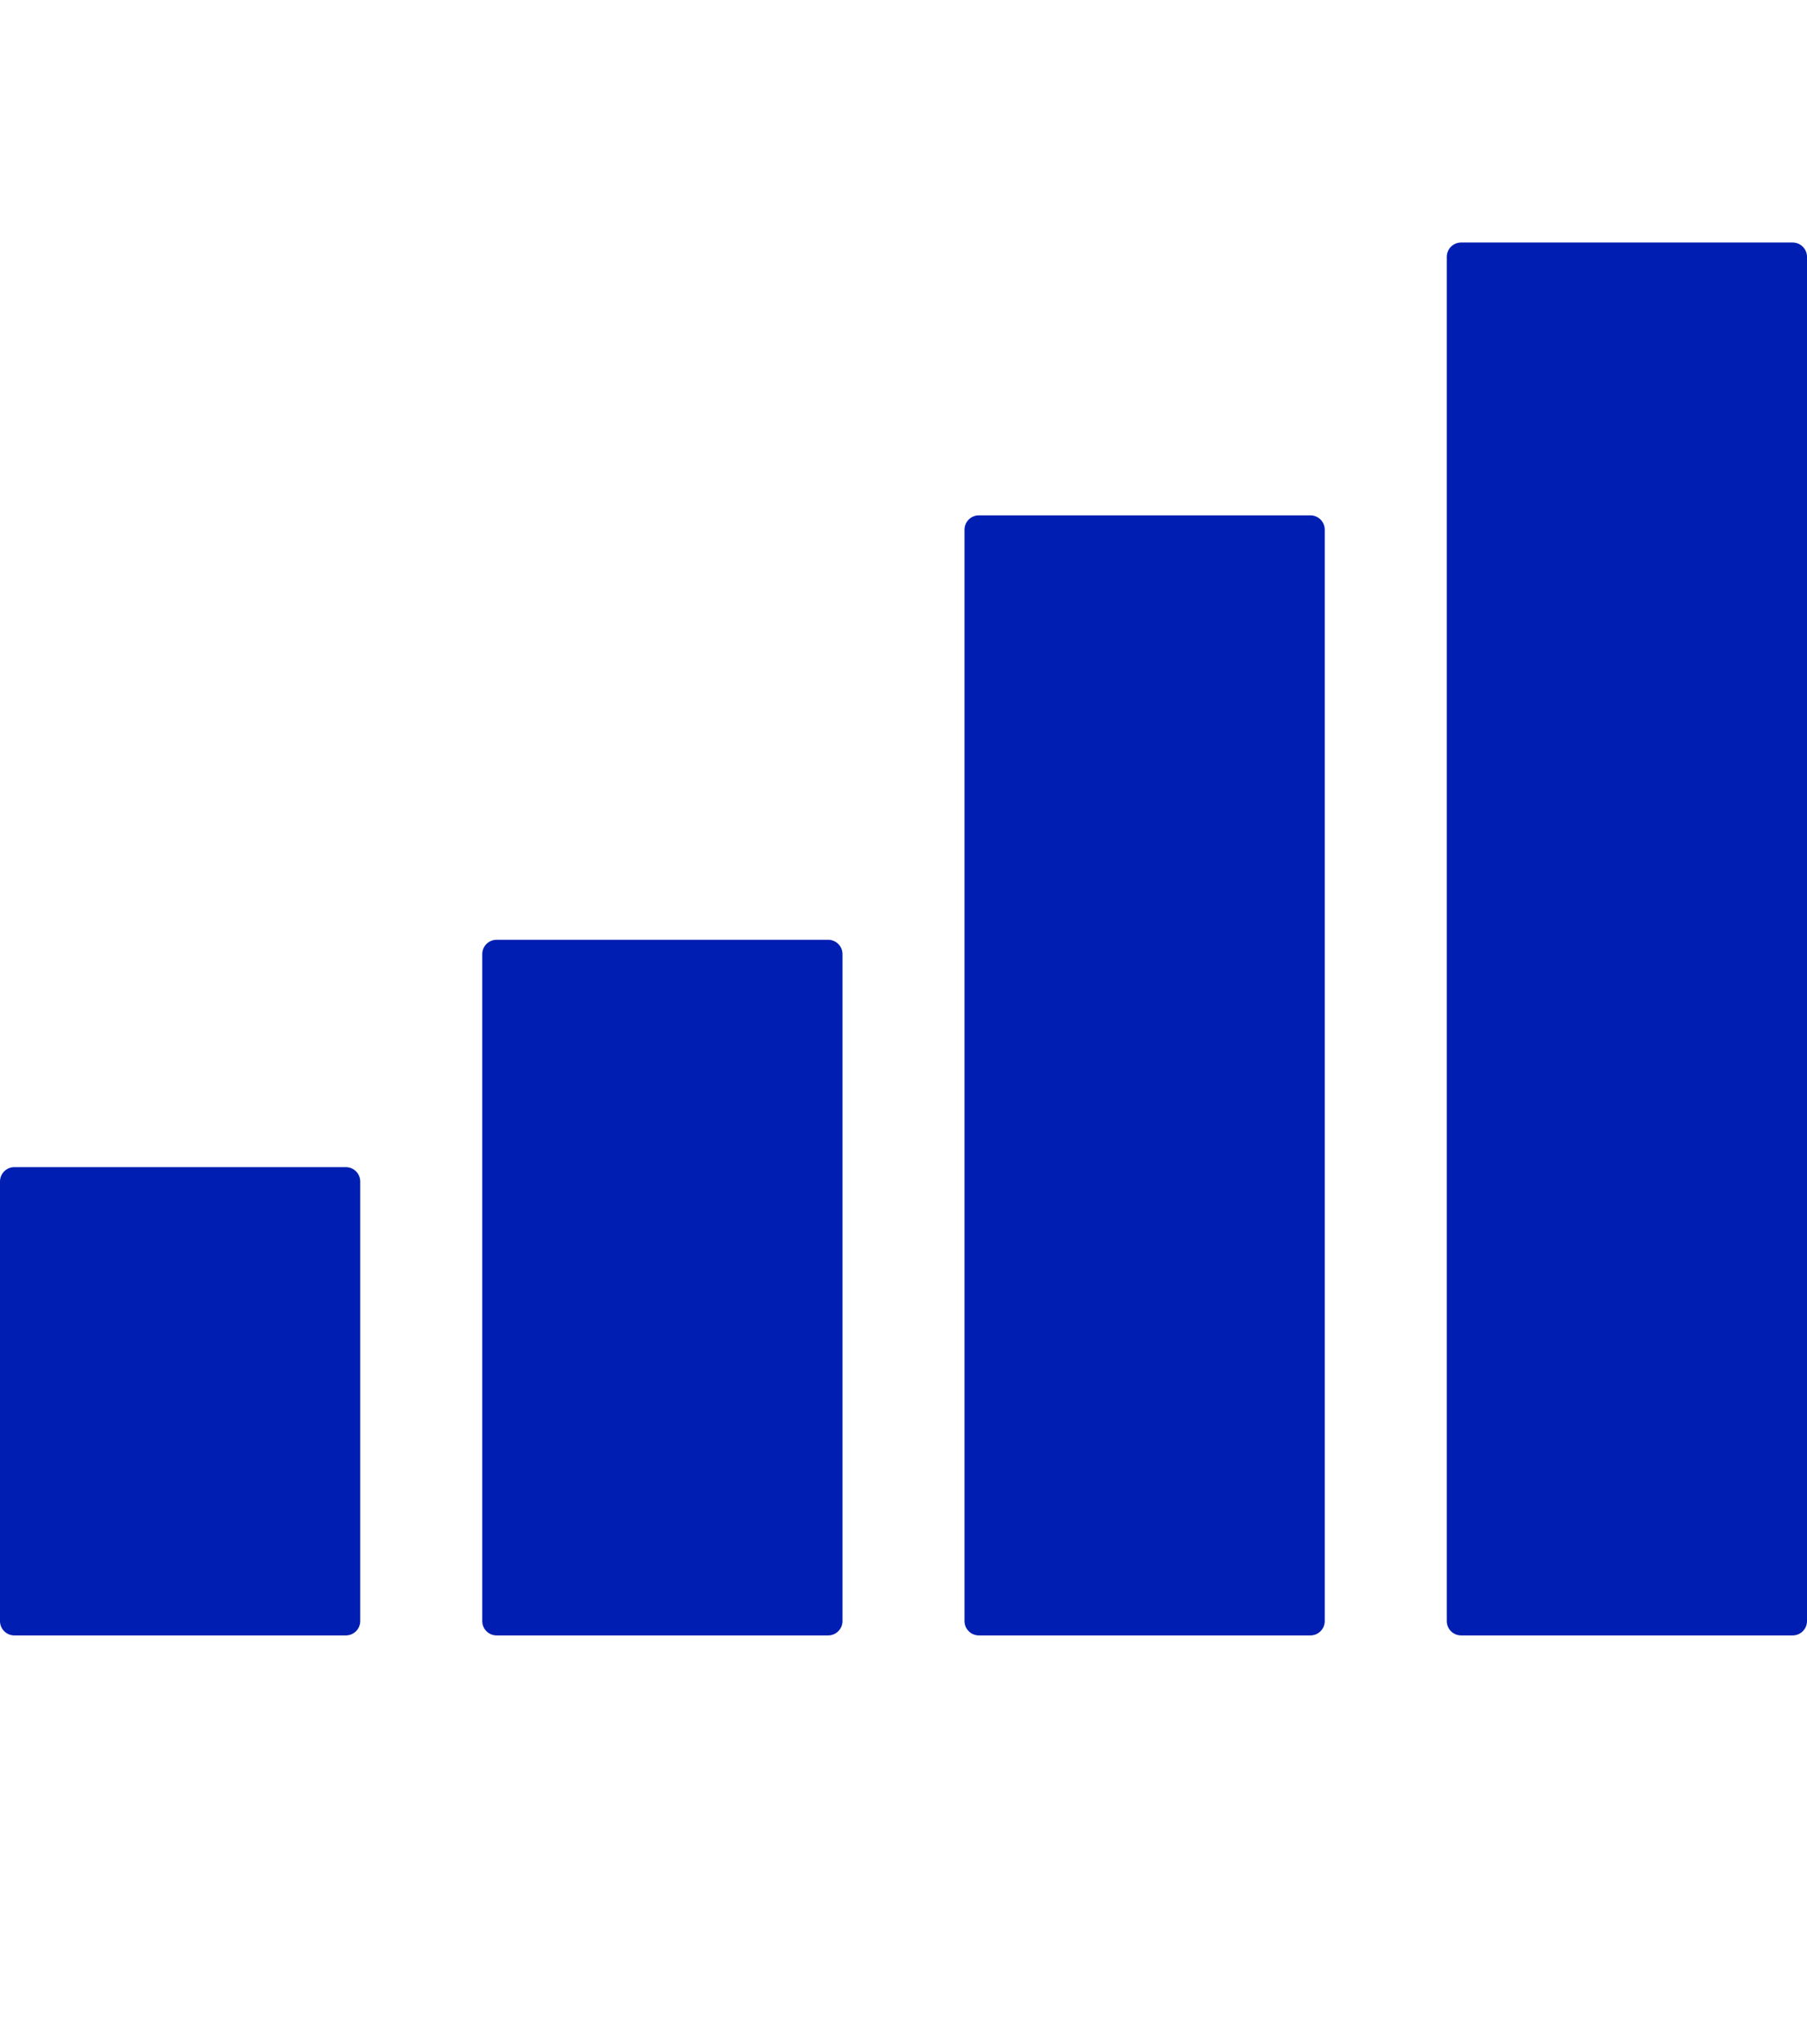
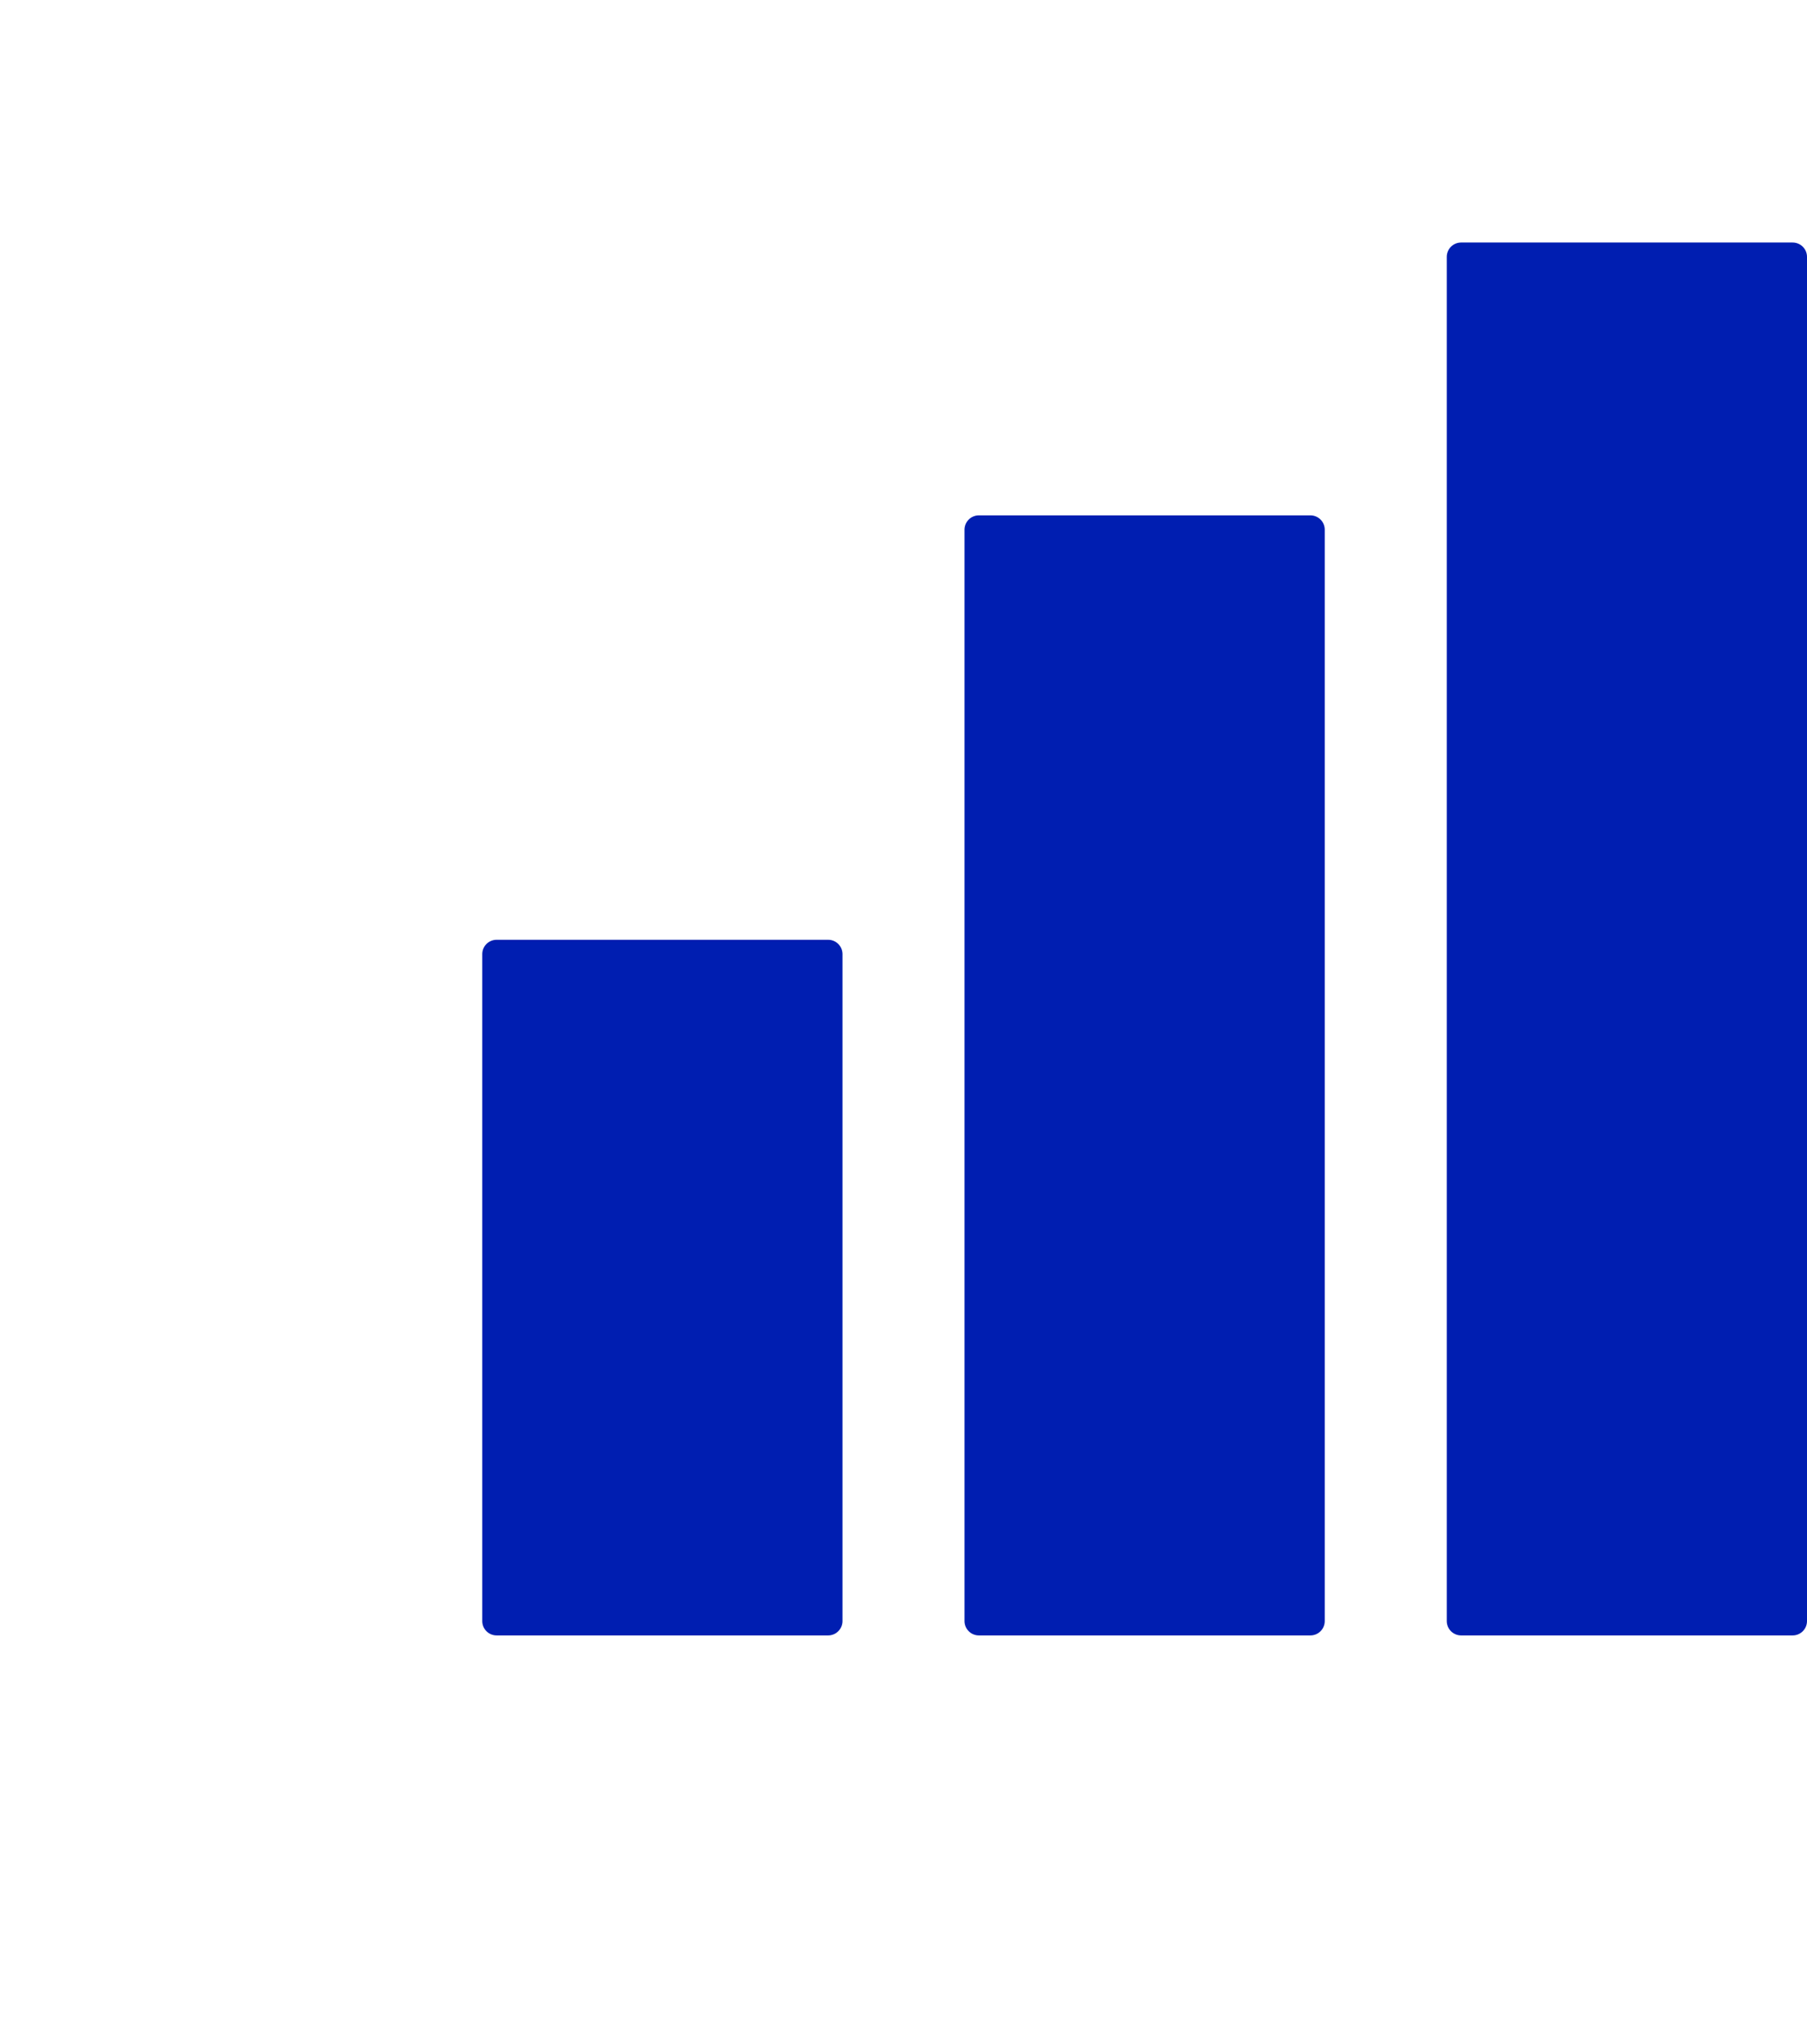
<svg xmlns="http://www.w3.org/2000/svg" xmlns:ns1="http://sodipodi.sourceforge.net/DTD/sodipodi-0.dtd" xmlns:ns2="http://www.inkscape.org/namespaces/inkscape" version="1.1" x="0px" y="0px" viewBox="0 0 504 570" style="enable-background:new 0 0 504 456;" xml:space="preserve" id="svg18" ns1:docname="improve.svg" ns2:version="1.1.2 (0a00cf5339, 2022-02-04)">
  <ns1:namedview id="namedview9" pagecolor="#ffffff" bordercolor="#666666" borderopacity="1.0" ns2:pageshadow="2" ns2:pageopacity="0.0" ns2:pagecheckerboard="0" showgrid="false" ns2:zoom="1.4719298" ns2:cx="252.05006" ns2:cy="285.33969" ns2:window-width="1920" ns2:window-height="1048" ns2:window-x="0" ns2:window-y="0" ns2:window-maximized="1" ns2:current-layer="svg18" />
  <defs id="defs22" />
  <g id="g12" style="fill:#001eb1;fill-opacity:1">
    <path d="M500,67.623h-92.475c-2.209,0-4,1.791-4,4V452c0,2.209,1.791,4,4,4H500c2.209,0,4-1.791,4-4V71.623   C504,69.414,502.209,67.623,500,67.623z" id="path2" style="fill:#001eb1;fill-opacity:1" />
    <path d="M365.492,143.698h-92.475c-2.209,0-4,1.791-4,4V452c0,2.209,1.791,4,4,4h92.475c2.209,0,4-1.791,4-4V147.698   C369.492,145.489,367.701,143.698,365.492,143.698z" id="path4" style="fill:#001eb1;fill-opacity:1" />
    <path d="M230.983,262.038h-92.475c-2.209,0-4,1.791-4,4V452c0,2.209,1.791,4,4,4h92.475c2.209,0,4-1.791,4-4V266.038   C234.983,263.829,233.192,262.038,230.983,262.038z" id="path8" style="fill:#001eb1;fill-opacity:1" />
-     <path d="M96.475,325.434H4c-2.209,0-4,1.791-4,4V452c0,2.209,1.791,4,4,4h92.475c2.209,0,4-1.791,4-4V329.434   C100.475,327.225,98.684,325.434,96.475,325.434z" id="path10" style="fill:#001eb1;fill-opacity:1" />
  </g>
</svg>